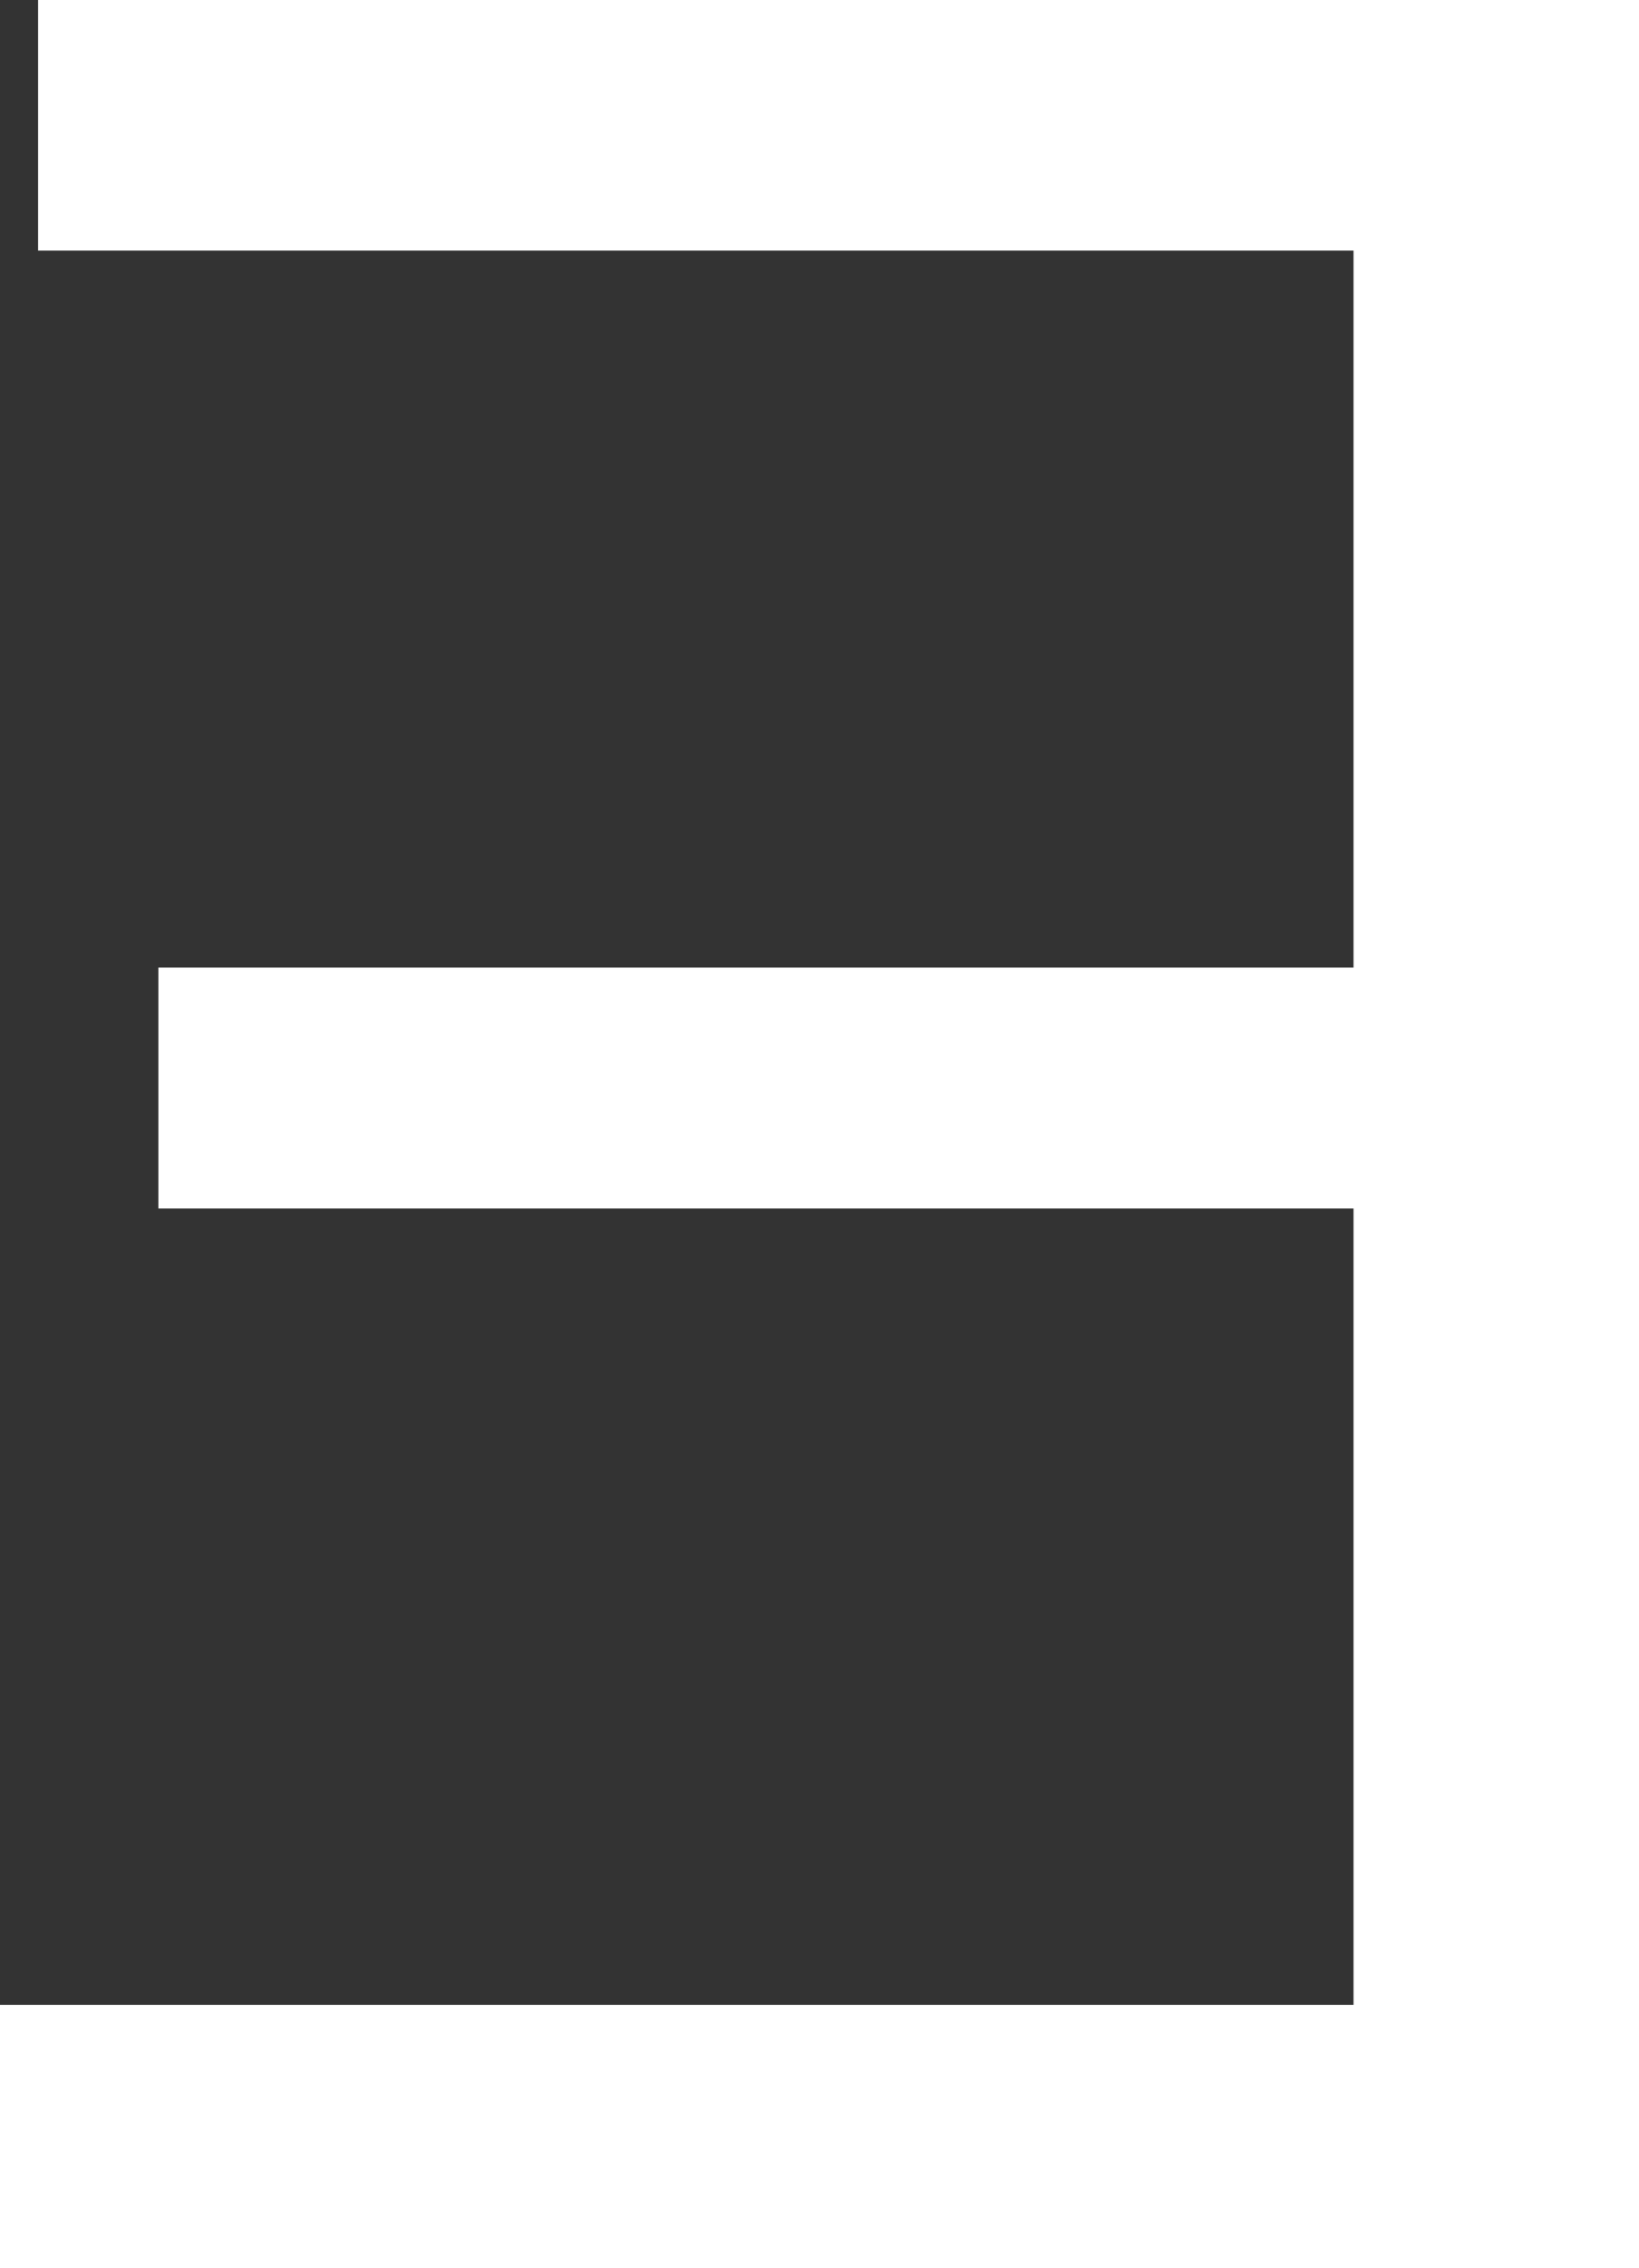
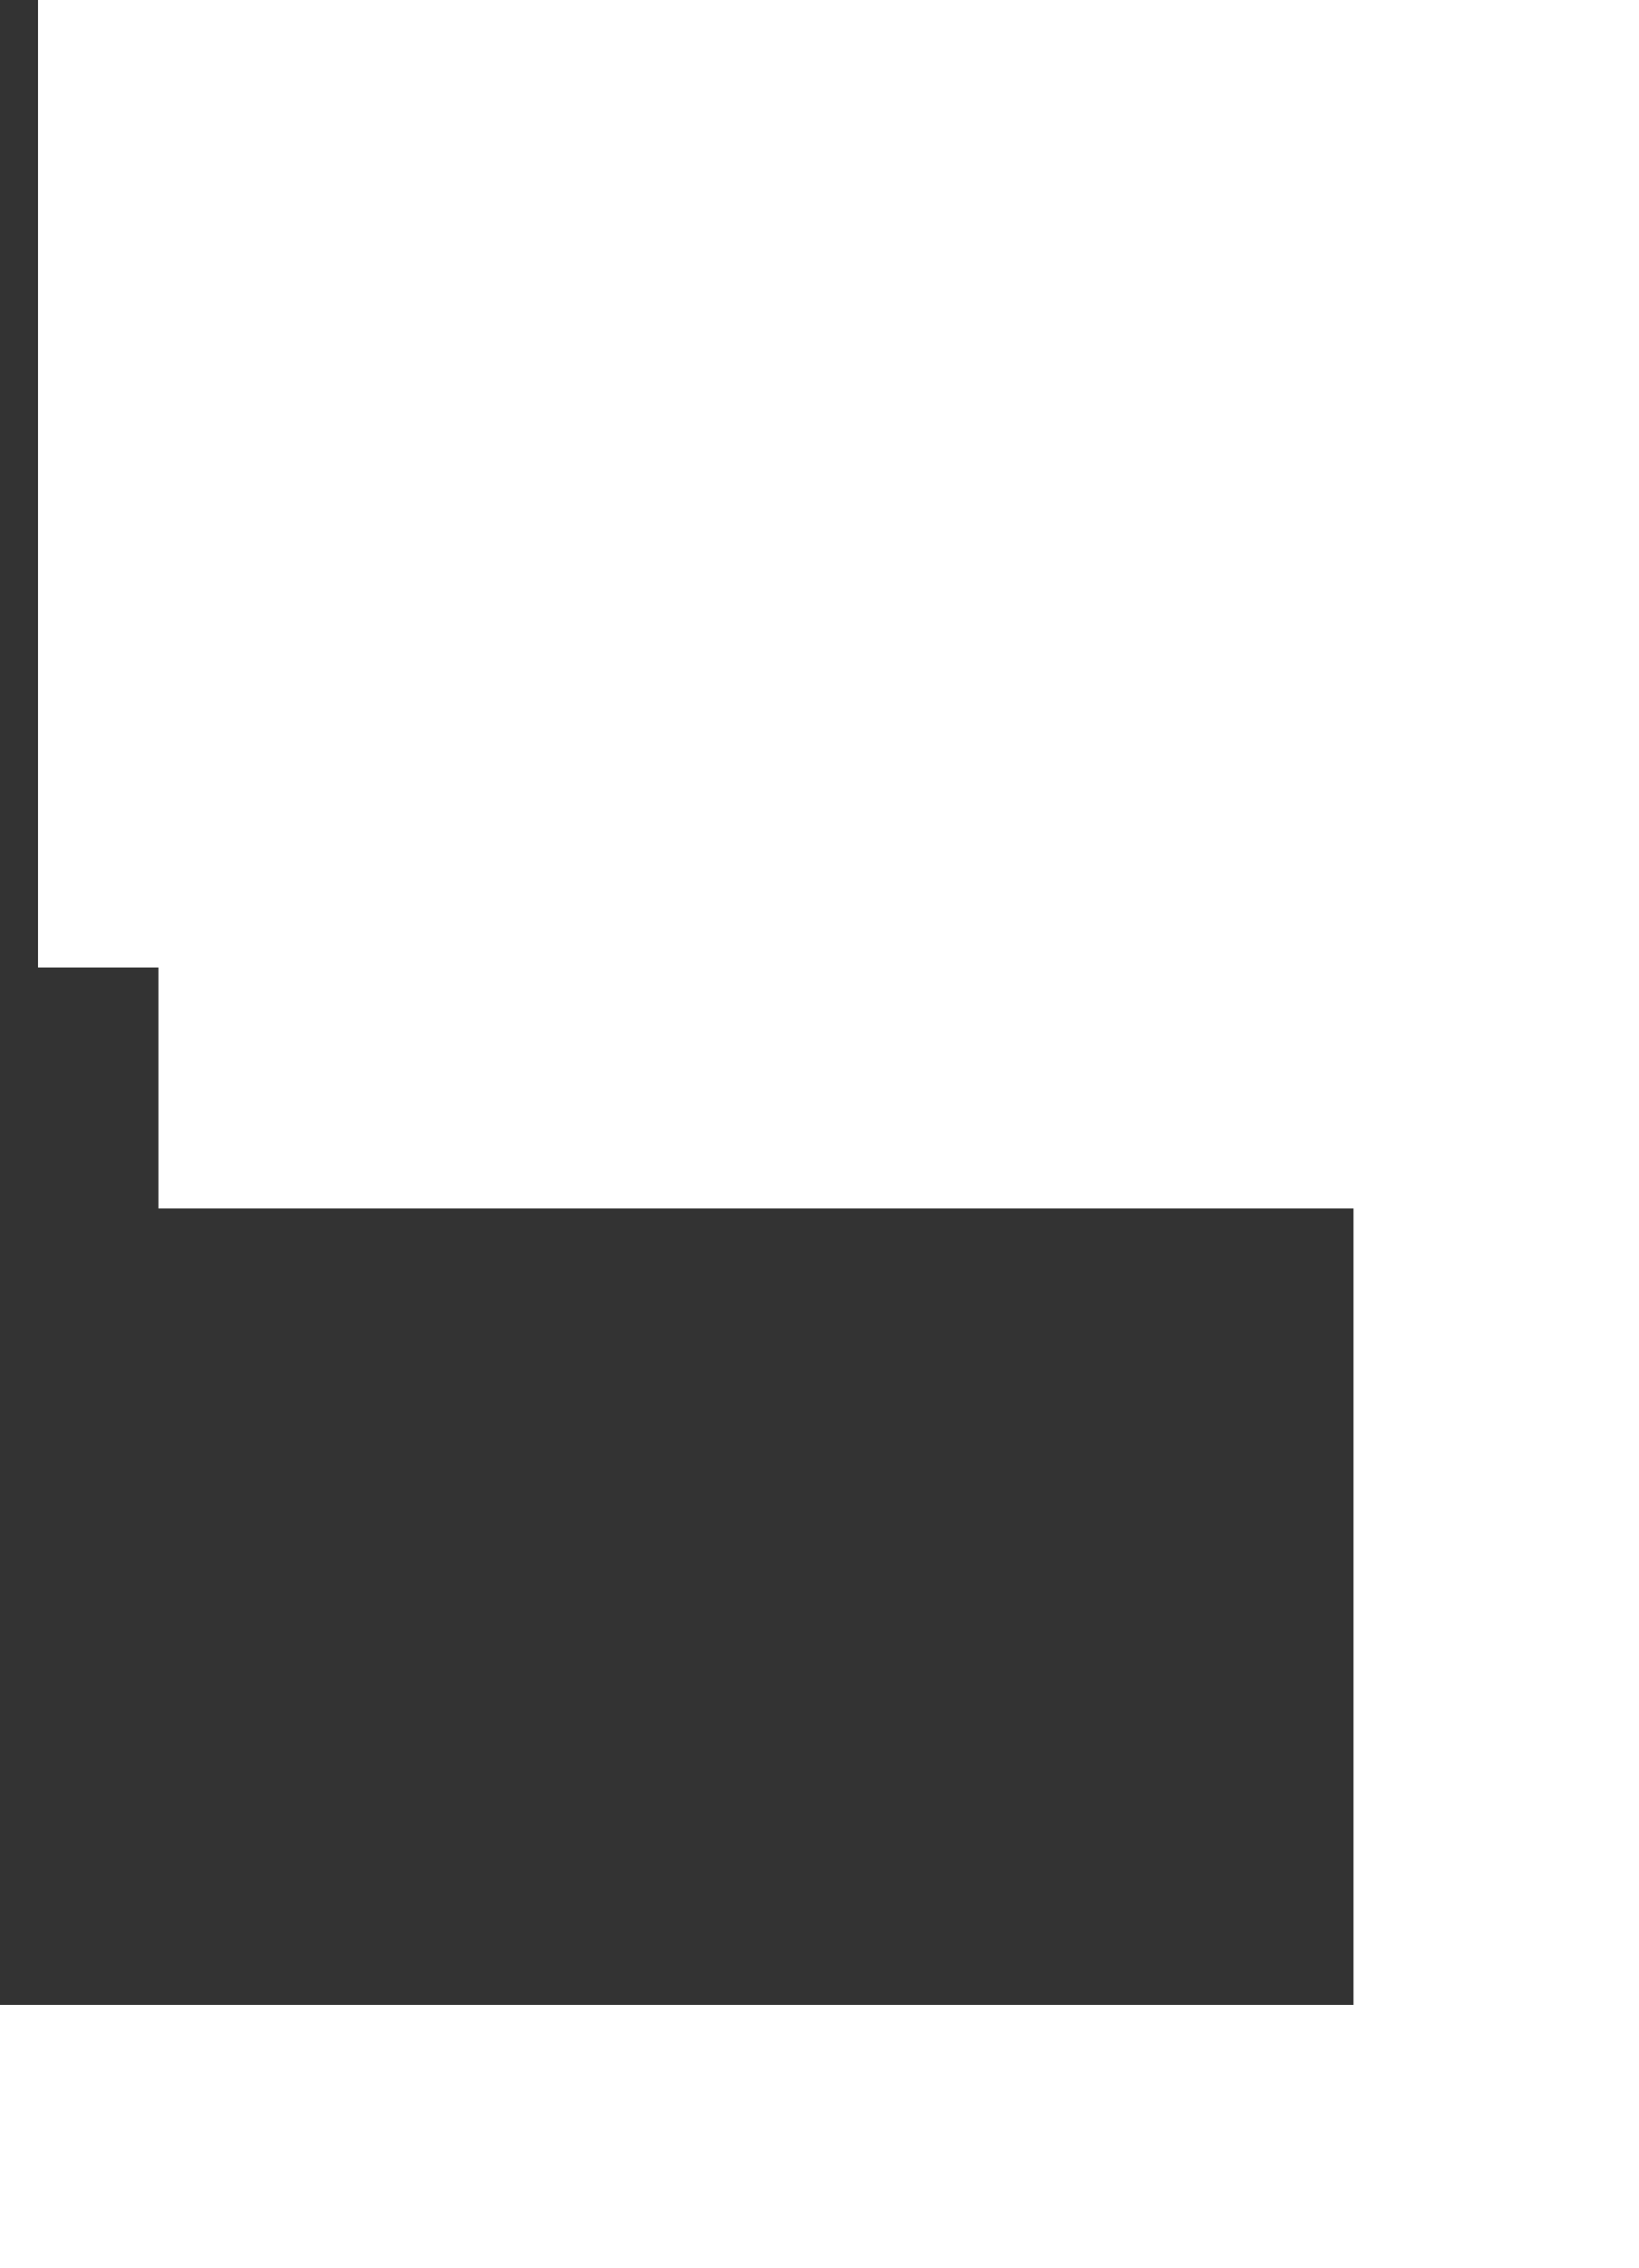
<svg xmlns="http://www.w3.org/2000/svg" viewBox="0 0 39.21 54.22">
  <rect x="0" y="0" width="39.21" height="54.22" fill="#333333" stroke="none" />
-   <path style="fill:#fff;stroke-width:0" d="M.91 0v5.99h31.47v17.14H3.79v5.76h28.59v19.04H0v6.29h39.21V0H.91z" />
+   <path style="fill:#fff;stroke-width:0" d="M.91 0v5.99v17.14H3.79v5.76h28.59v19.04H0v6.29h39.21V0H.91z" />
</svg>